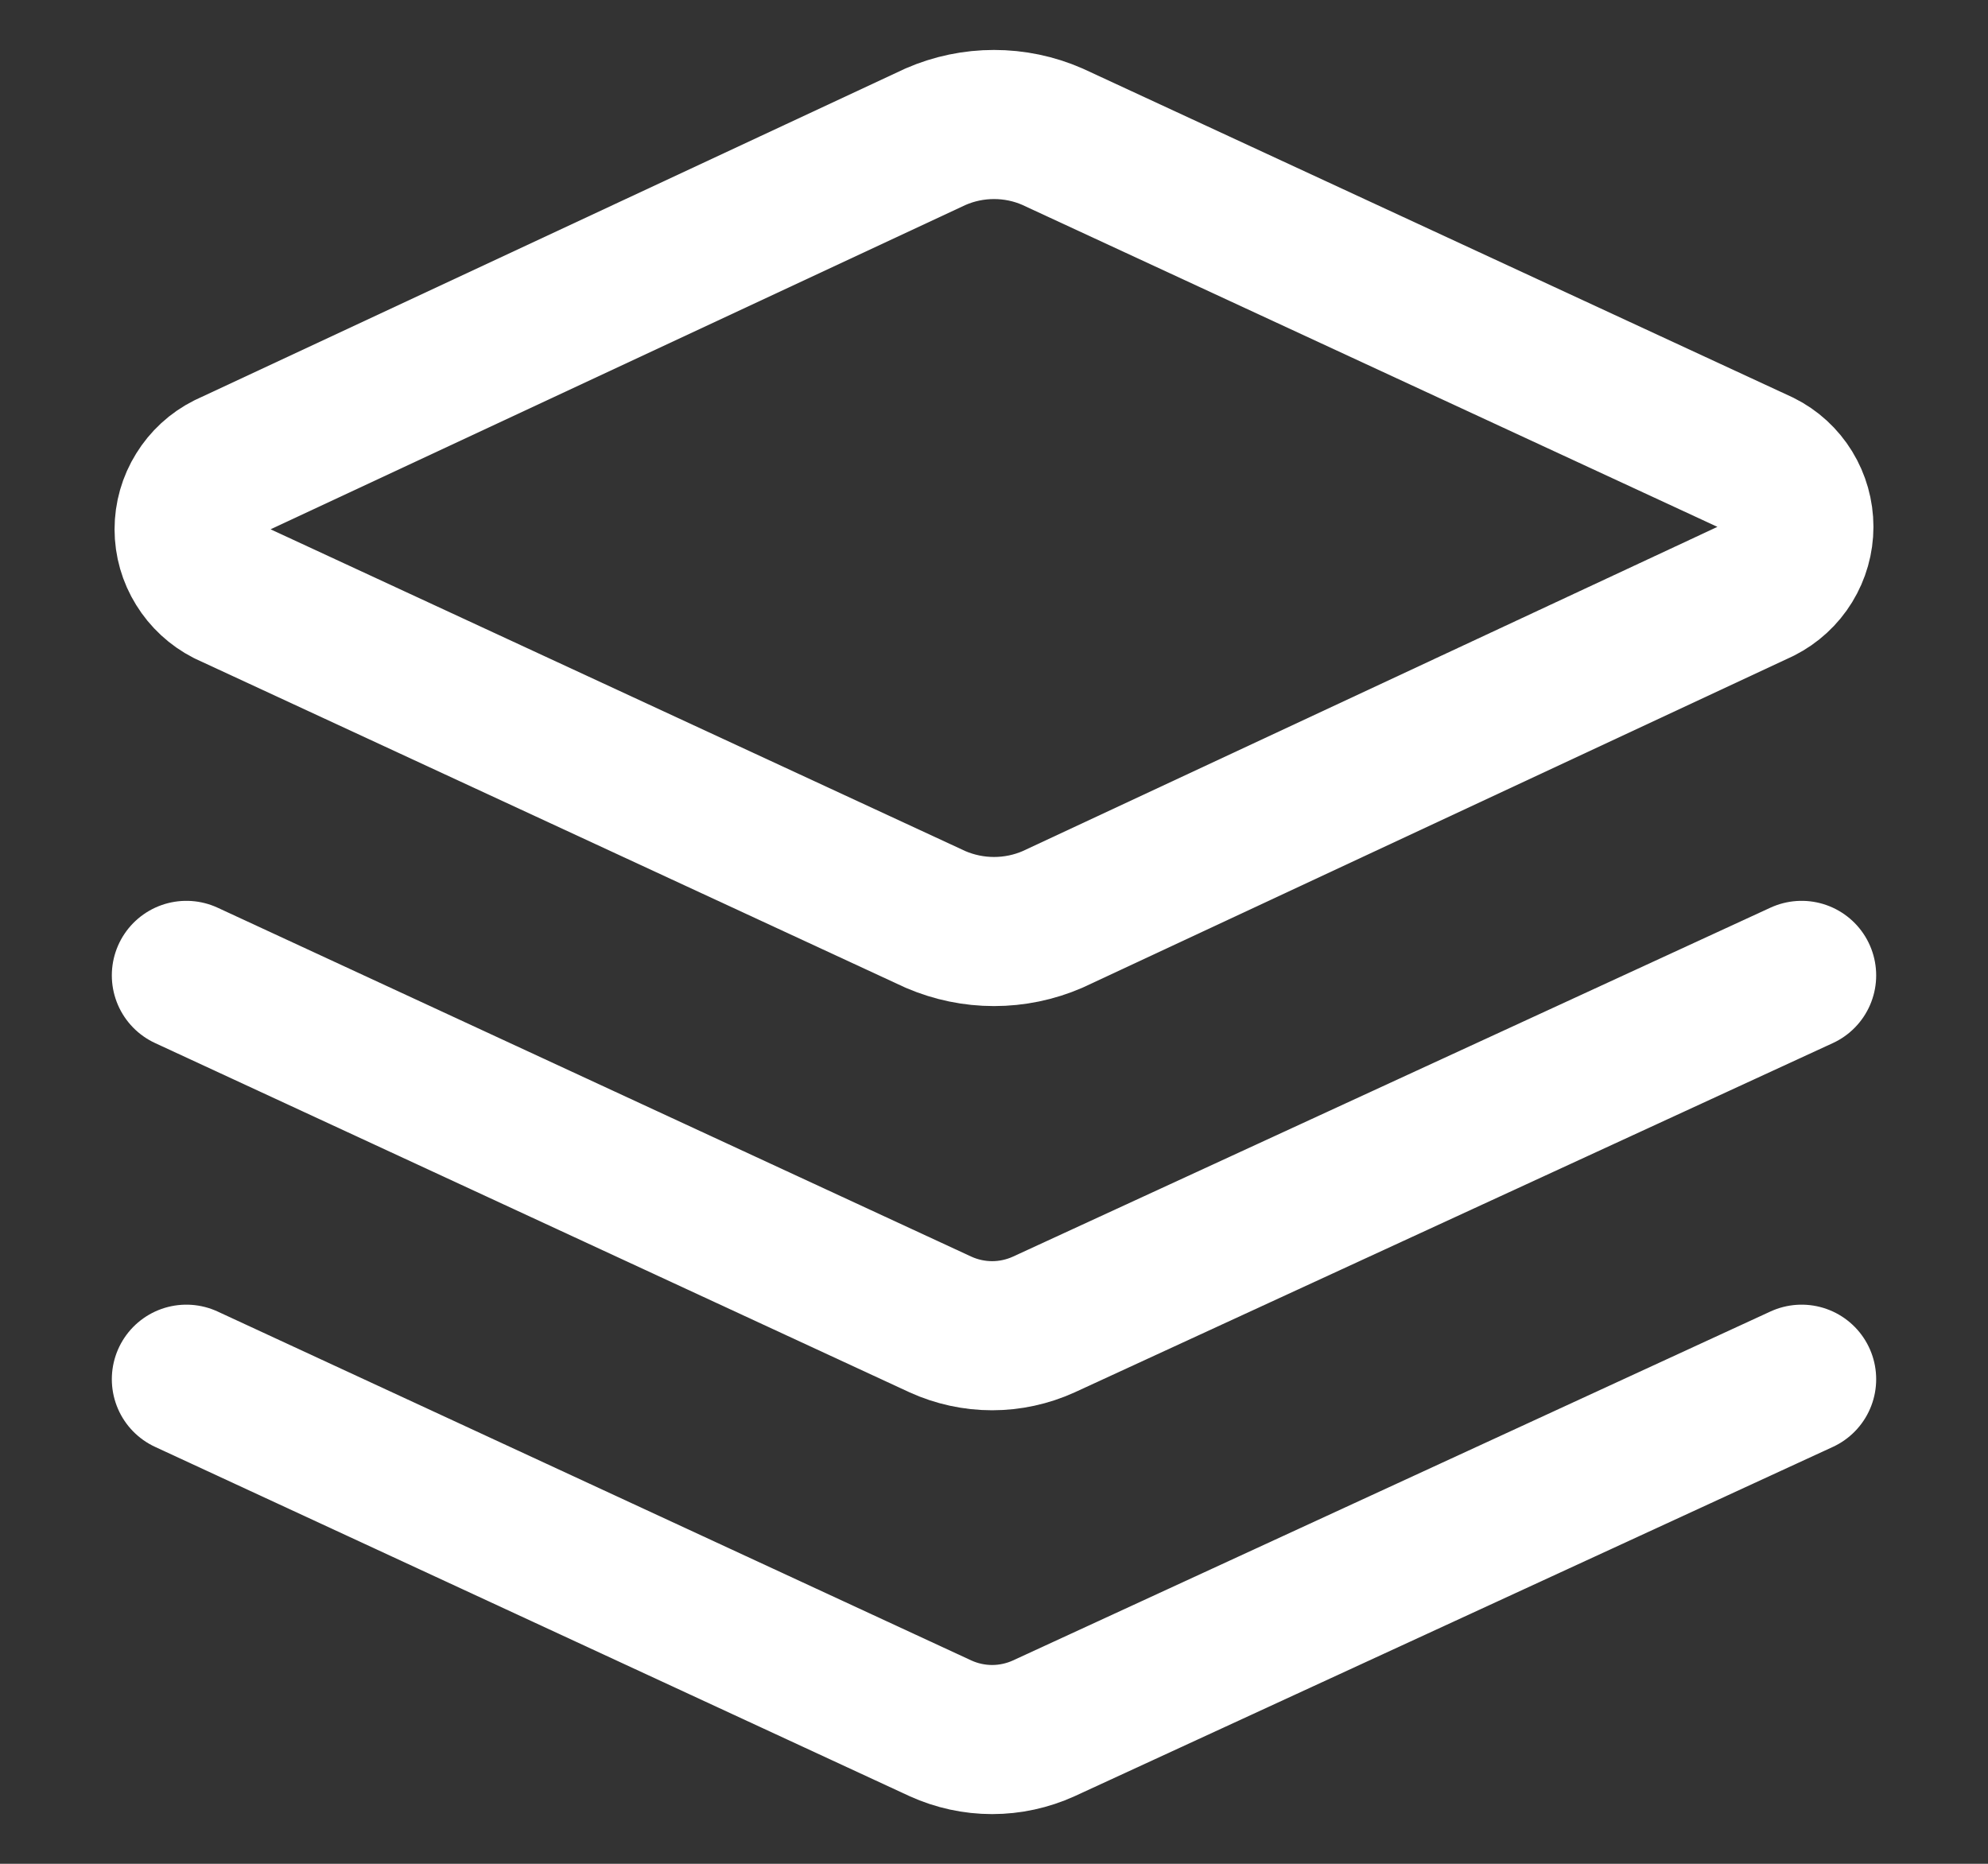
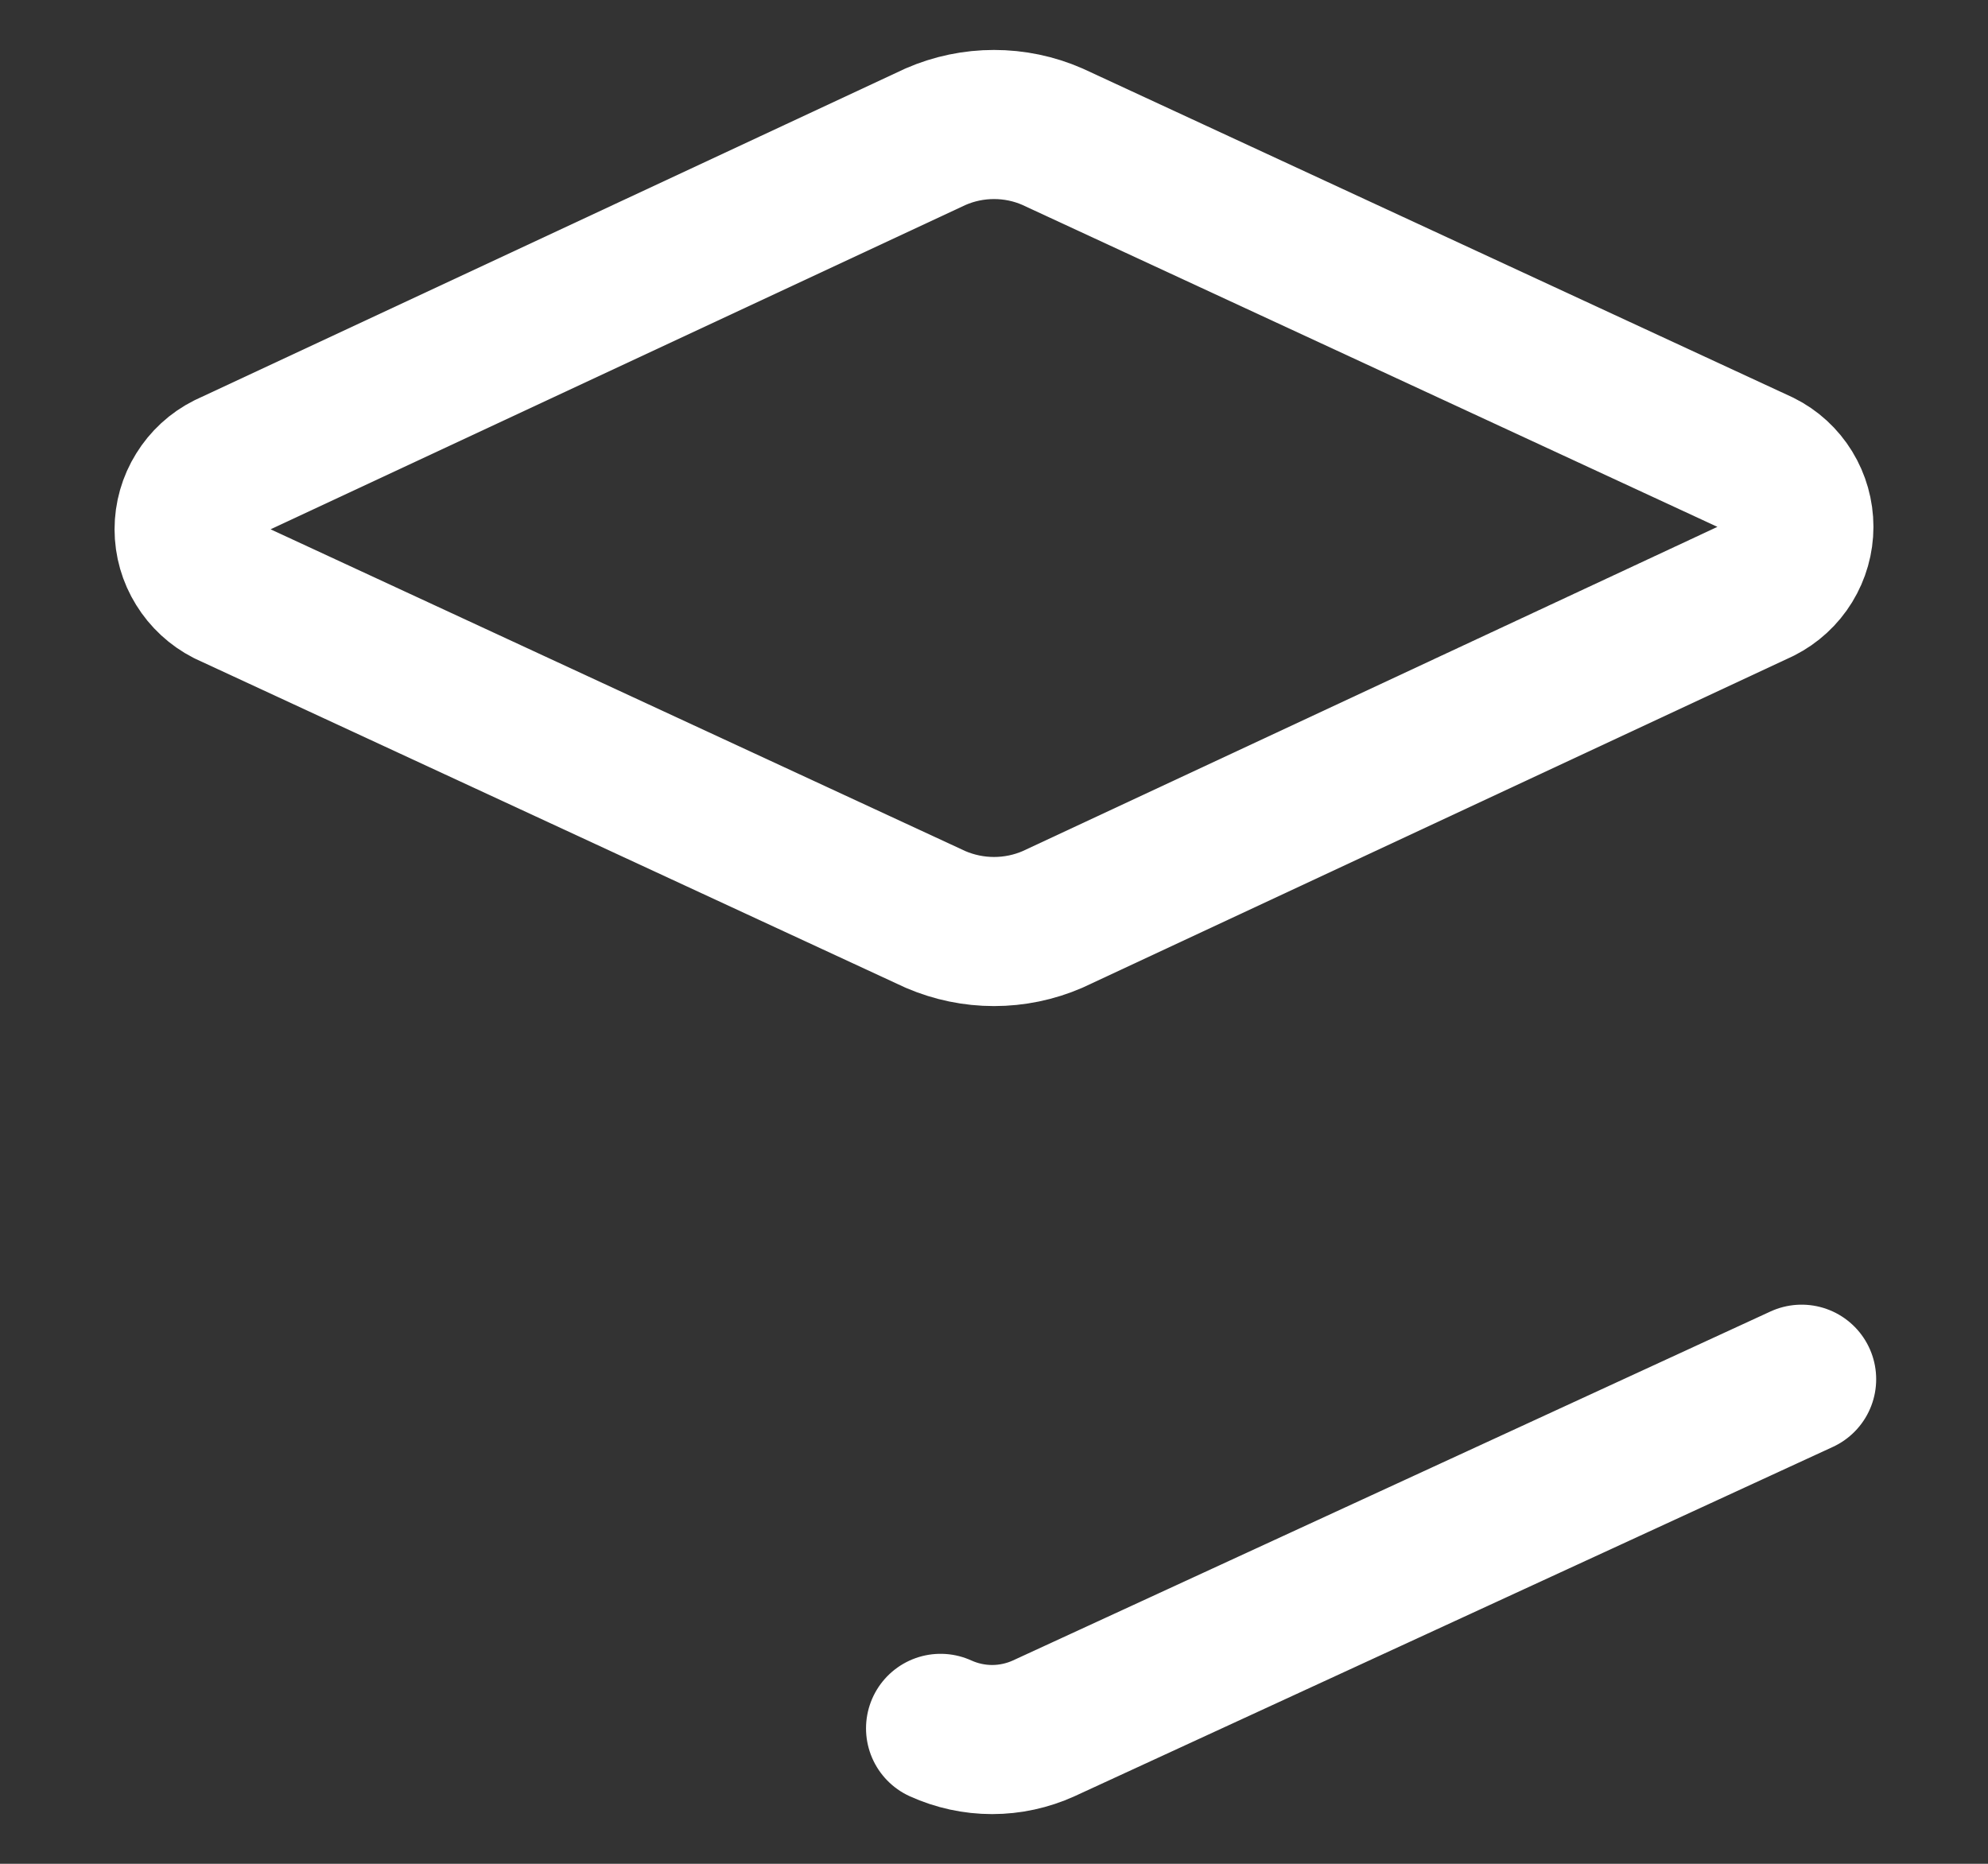
<svg xmlns="http://www.w3.org/2000/svg" width="16" height="15" viewBox="0 0 16 15" fill="none">
  <rect x="0" y="0" width="16" height="15" fill="#333333" stroke="none" />
  <path d="M8.47 7.4C8.322 7.464 8.162 7.497 8 7.497C7.839 7.497 7.679 7.464 7.53 7.4L1.83 4.76C1.738 4.713 1.66 4.641 1.606 4.553C1.551 4.465 1.522 4.363 1.522 4.26C1.522 4.156 1.551 4.054 1.606 3.966C1.66 3.878 1.738 3.806 1.83 3.76L7.53 1.1C7.679 1.035 7.839 1.002 8 1.002C8.162 1.002 8.322 1.035 8.47 1.1L14.17 3.74C14.263 3.786 14.341 3.858 14.395 3.946C14.449 4.034 14.478 4.136 14.478 4.24C14.478 4.343 14.449 4.445 14.395 4.533C14.341 4.621 14.263 4.693 14.17 4.74L8.47 7.4Z" stroke="white" stroke-width="1.2" stroke-linecap="round" stroke-linejoin="round" />
-   <path d="M14.5 7.85L8.4 10.66C8.27 10.719 8.128 10.75 7.985 10.75C7.842 10.75 7.7 10.719 7.57 10.66L1.5 7.85" stroke="white" stroke-width="1.2" stroke-linecap="round" stroke-linejoin="round" />
-   <path d="M14.5 11.1L8.4 13.91C8.27 13.969 8.128 14 7.985 14C7.842 14 7.7 13.969 7.57 13.91L1.5 11.1" stroke="white" stroke-width="1.2" stroke-linecap="round" stroke-linejoin="round" />
+   <path d="M14.5 11.1L8.4 13.91C8.27 13.969 8.128 14 7.985 14C7.842 14 7.7 13.969 7.57 13.91" stroke="white" stroke-width="1.2" stroke-linecap="round" stroke-linejoin="round" />
</svg>